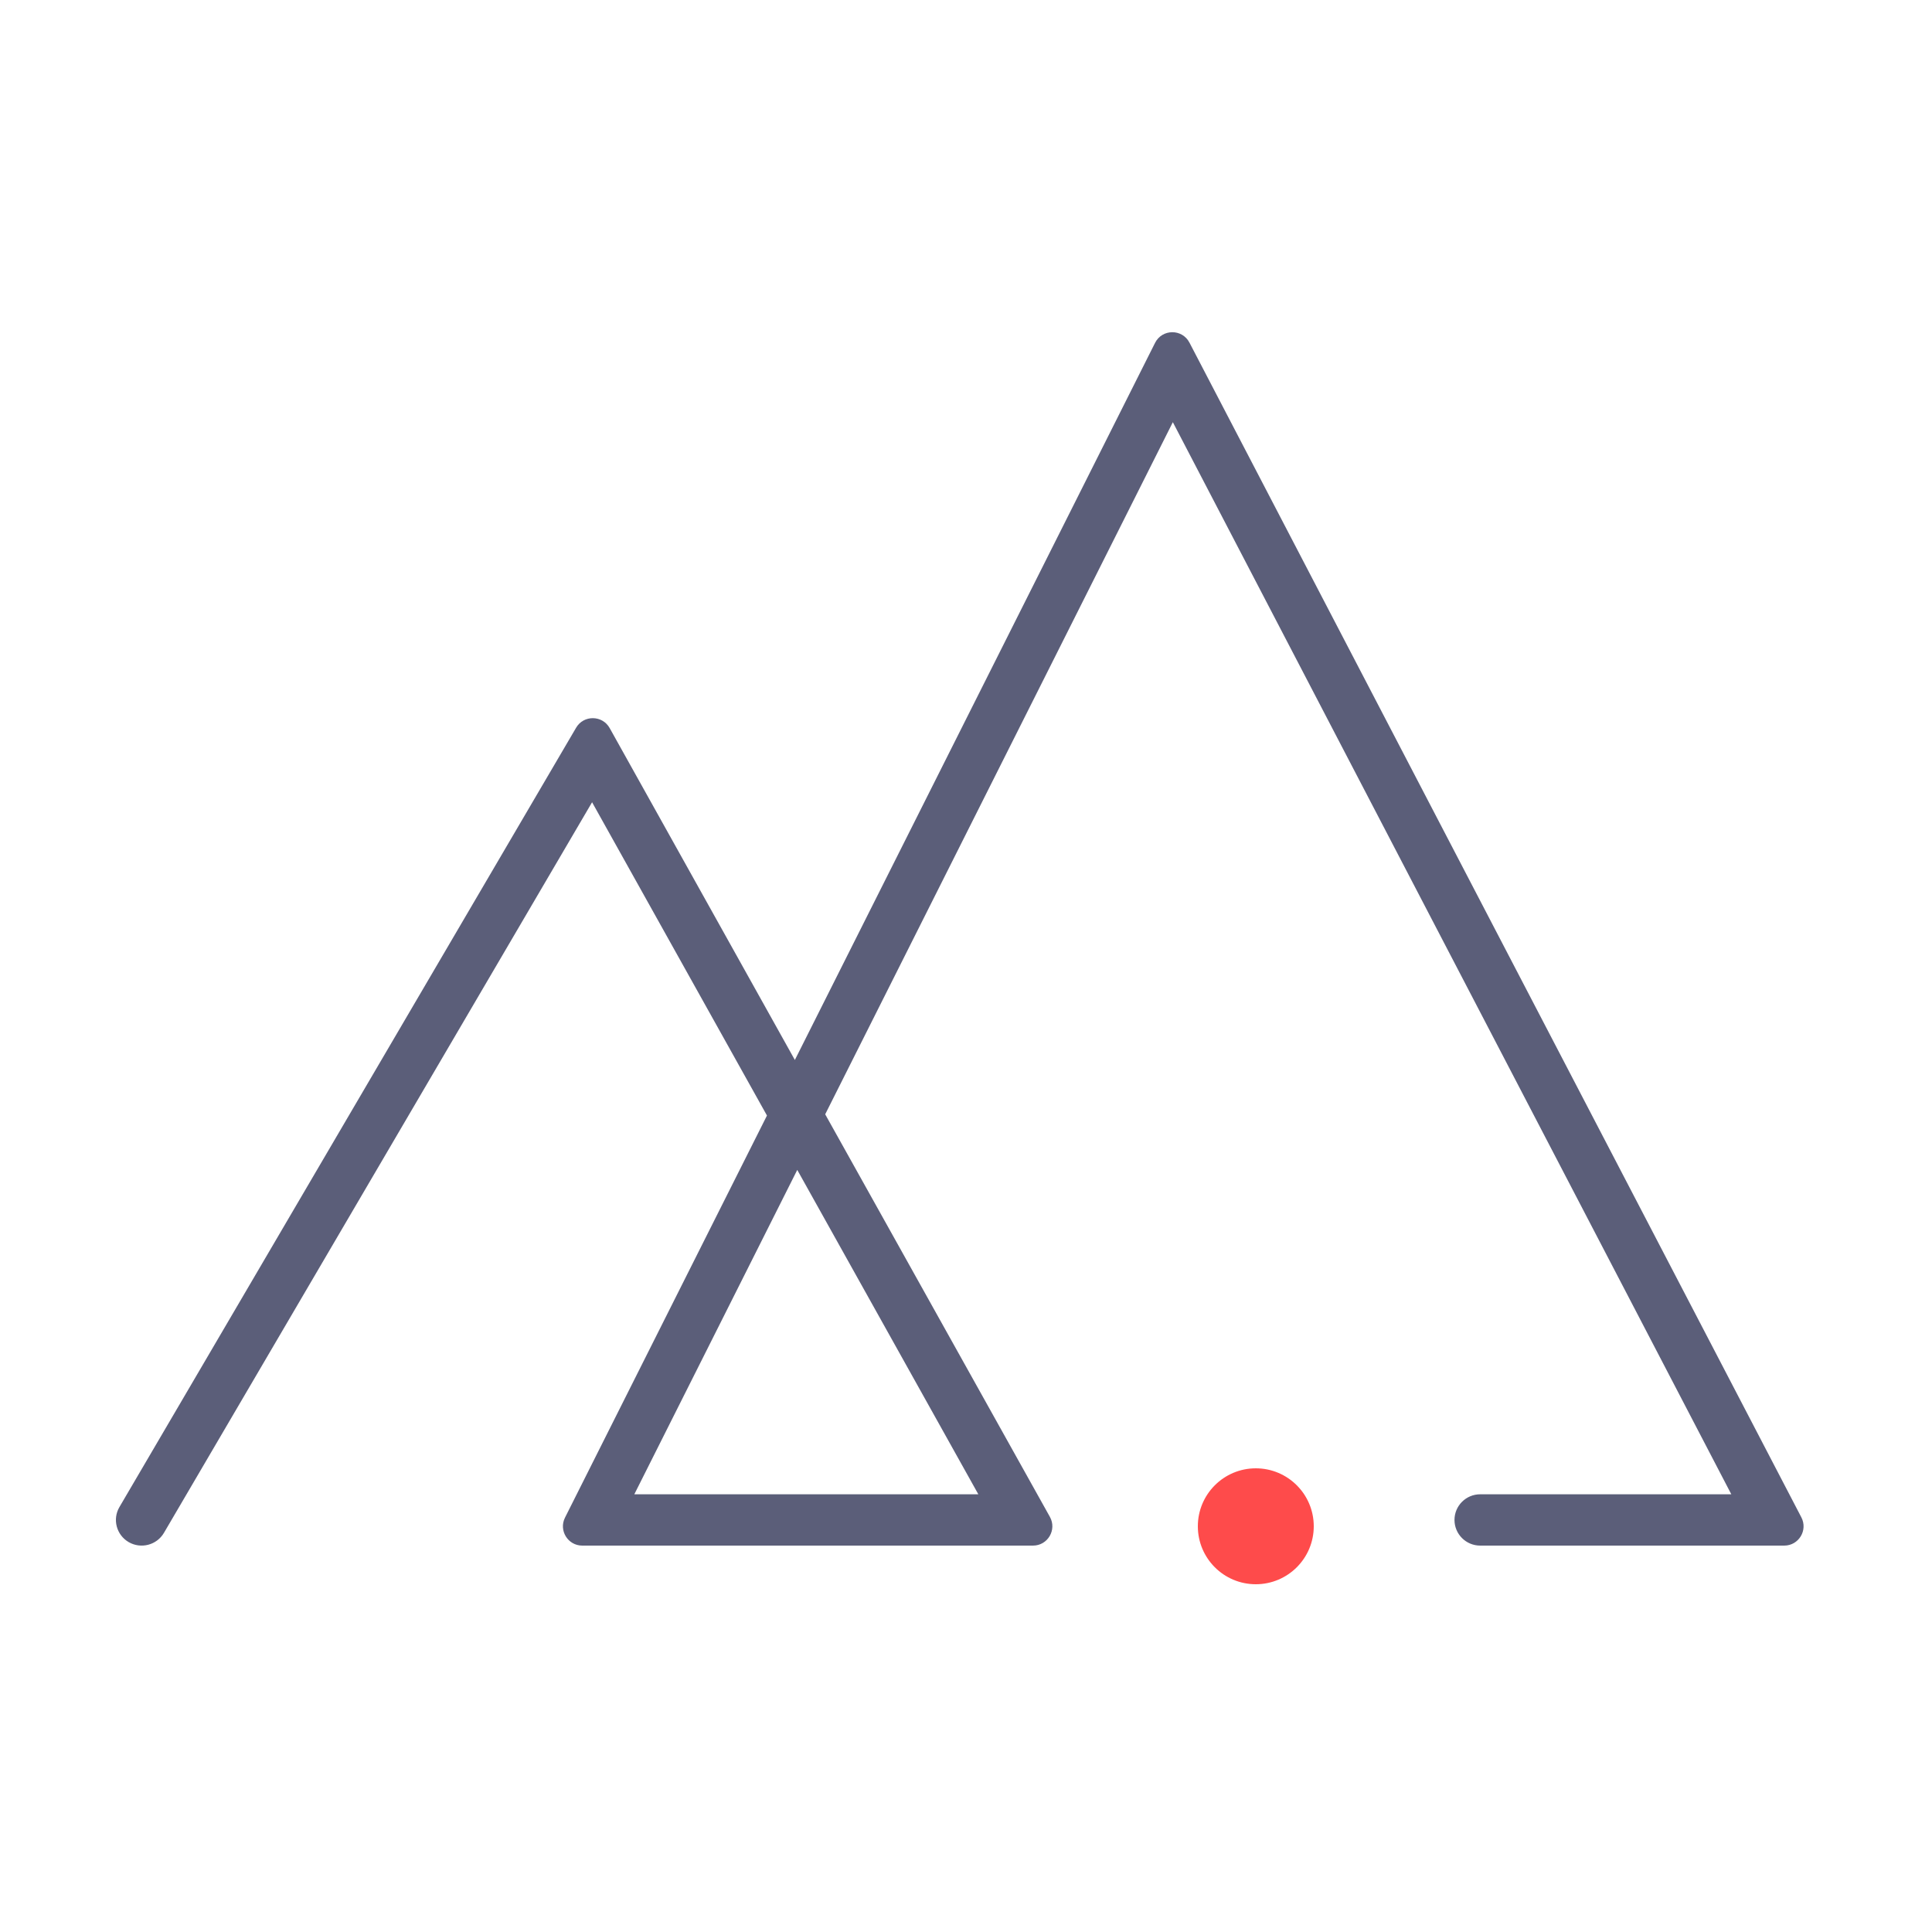
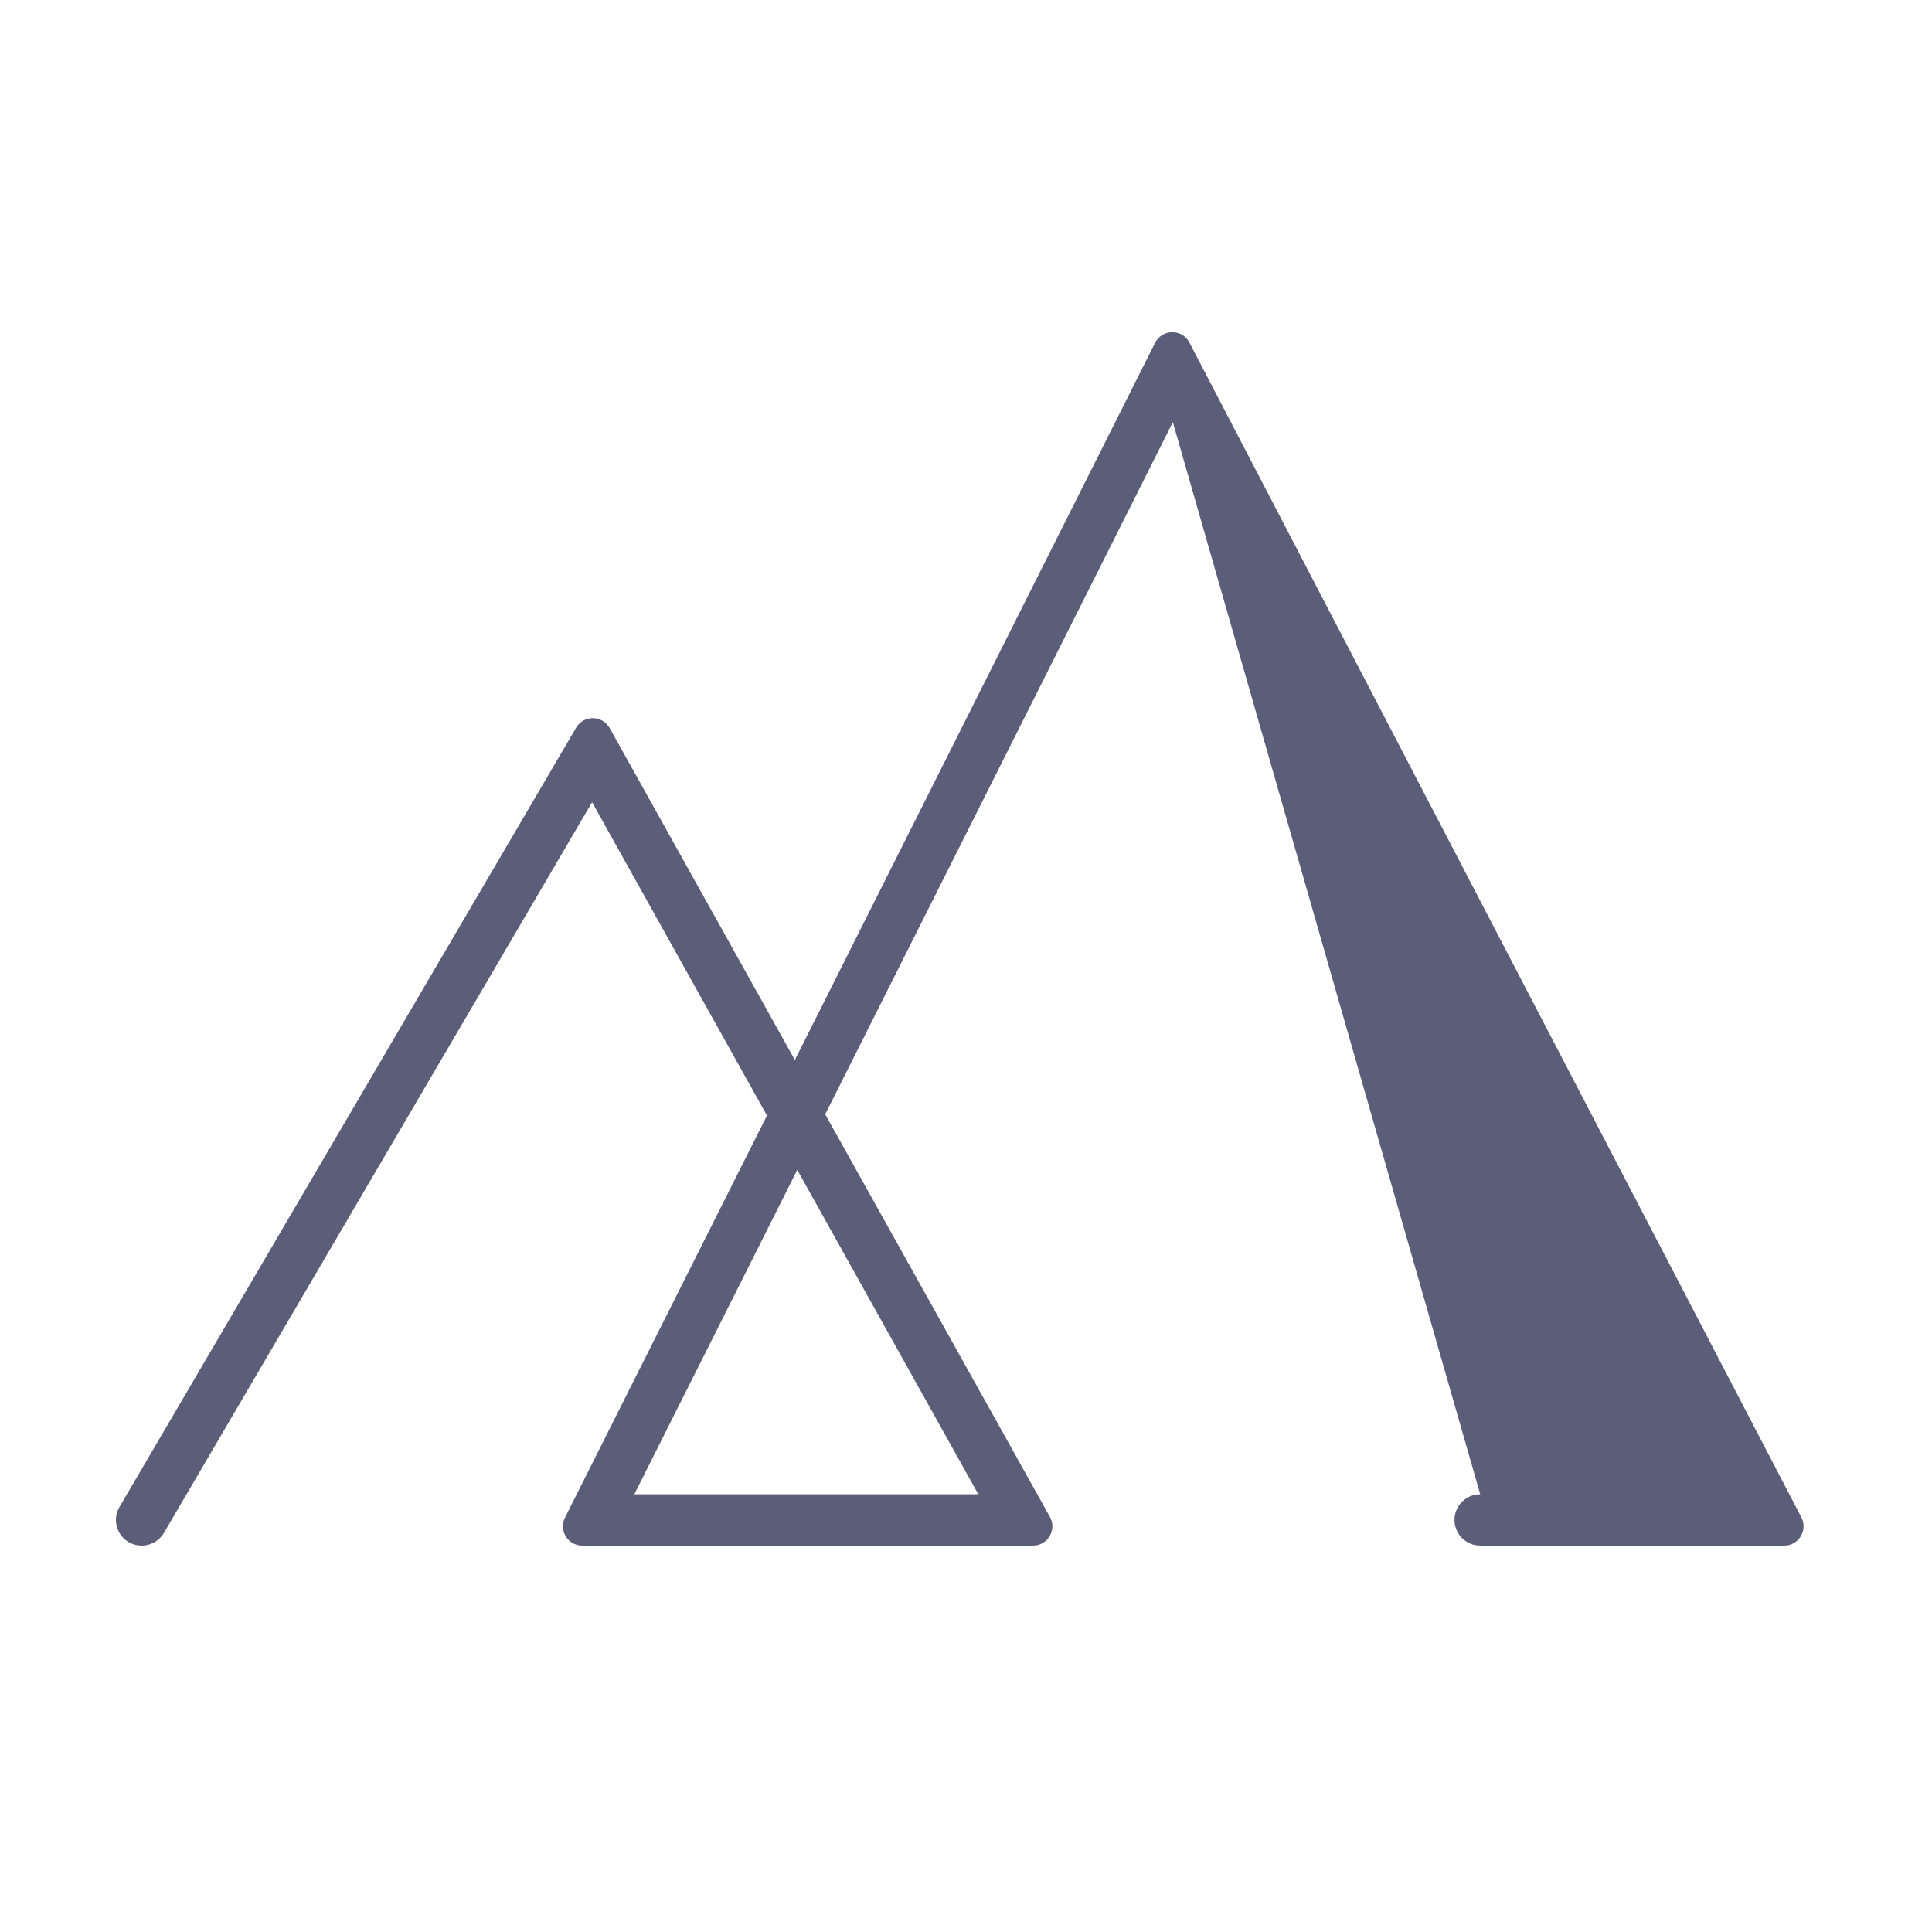
<svg xmlns="http://www.w3.org/2000/svg" width="50" height="50" viewBox="0 0 50 50" fill="none">
-   <path fill-rule="evenodd" clip-rule="evenodd" d="M29.893 8.873C30.076 8.509 30.595 8.505 30.783 8.867L46.619 39.269C46.793 39.602 46.551 40 46.176 40H38.308C37.94 40 37.642 39.703 37.642 39.336C37.642 38.969 37.94 38.672 38.308 38.672H44.806L30.353 10.926L21.356 28.838L27.171 39.256C27.357 39.59 27.116 40 26.734 40H15.069C14.697 40 14.455 39.608 14.622 39.276L19.849 28.87L15.323 20.762L4.243 39.67C4.057 39.987 3.649 40.094 3.331 39.91C3.013 39.725 2.905 39.318 3.091 39.002L14.91 18.833C15.105 18.5 15.589 18.505 15.778 18.842L20.571 27.432L29.893 8.873ZM20.633 30.277L16.416 38.672H25.319L20.633 30.277Z" fill="#5B5E79" />
-   <circle cx="32.5" cy="39.5" r="1.5" fill="#FE4B4B" />
+   <path fill-rule="evenodd" clip-rule="evenodd" d="M29.893 8.873C30.076 8.509 30.595 8.505 30.783 8.867L46.619 39.269C46.793 39.602 46.551 40 46.176 40H38.308C37.94 40 37.642 39.703 37.642 39.336C37.642 38.969 37.94 38.672 38.308 38.672L30.353 10.926L21.356 28.838L27.171 39.256C27.357 39.59 27.116 40 26.734 40H15.069C14.697 40 14.455 39.608 14.622 39.276L19.849 28.87L15.323 20.762L4.243 39.67C4.057 39.987 3.649 40.094 3.331 39.91C3.013 39.725 2.905 39.318 3.091 39.002L14.91 18.833C15.105 18.5 15.589 18.505 15.778 18.842L20.571 27.432L29.893 8.873ZM20.633 30.277L16.416 38.672H25.319L20.633 30.277Z" fill="#5B5E79" />
</svg>